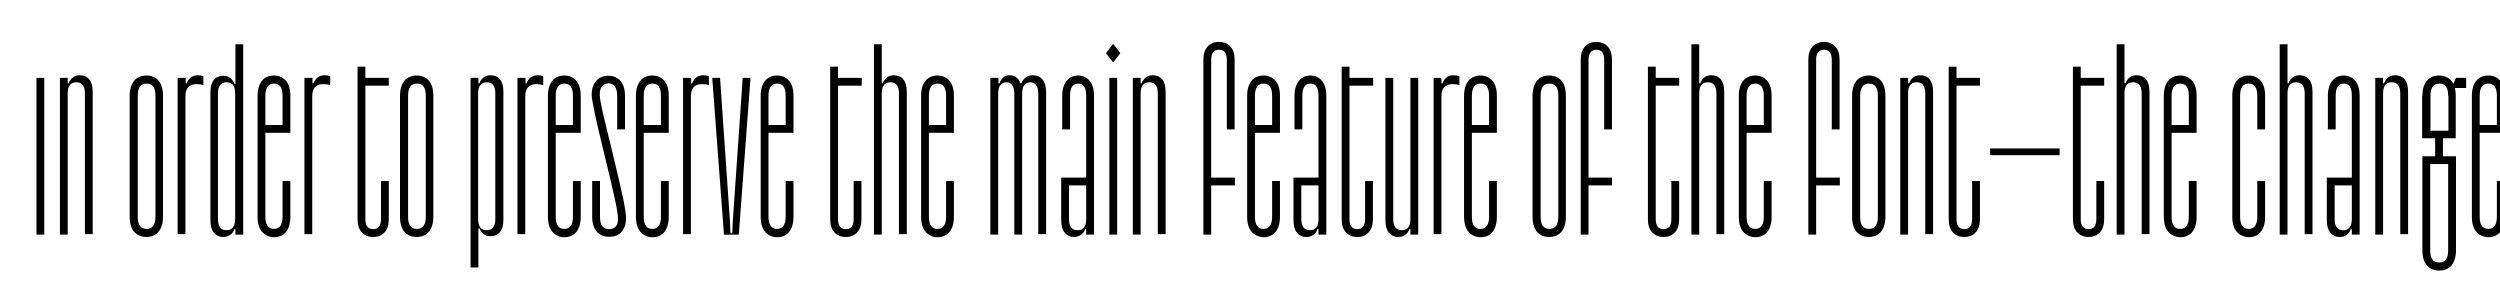
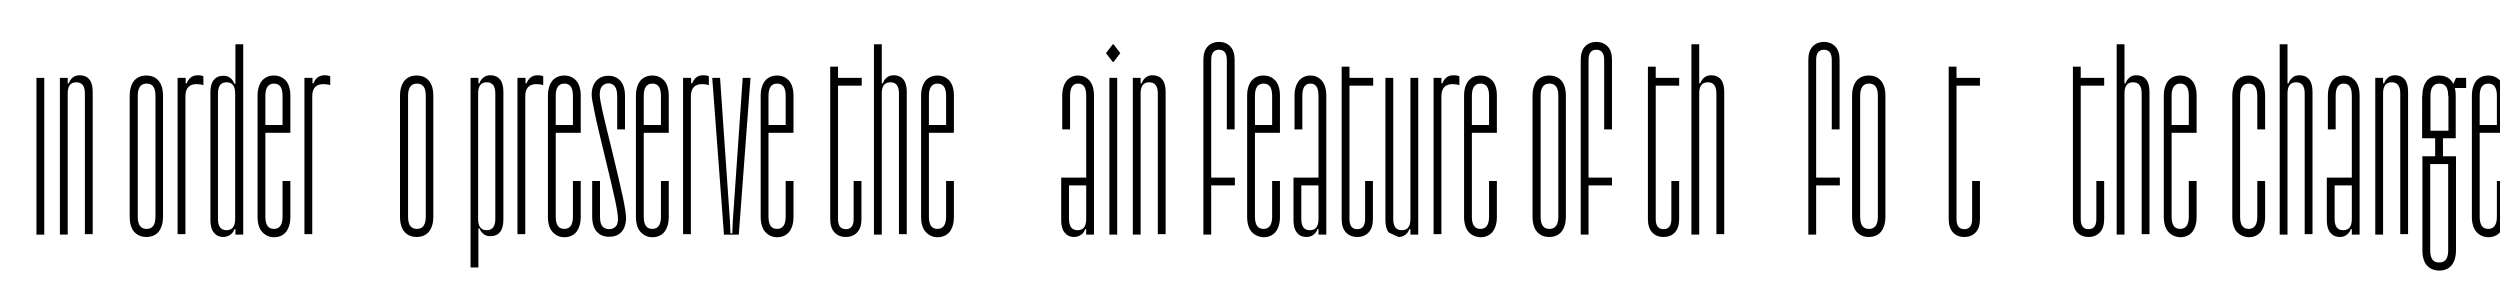
<svg xmlns="http://www.w3.org/2000/svg" id="Layer_1" x="0px" y="0px" viewBox="0 0 960 115" style="enable-background:new 0 0 960 115;" xml:space="preserve">
  <g>
    <path d="M14,29.9h3v60.2h-3V29.9z" />
    <path d="M23,29.9h3V32h0.4c0.3-0.9,0.8-1.6,1.5-2.2c0.7-0.6,1.6-0.9,2.7-0.9c1.5,0,2.8,0.5,3.7,1.6c0.9,1.1,1.3,2.7,1.3,4.8v54.6 h-3V35.9c0-2.9-1.1-4.3-3.3-4.3c-2.2,0-3.3,1.4-3.3,4.3v54.2h-3V29.9z" />
    <path d="M51.5,89c-1.1-1.3-1.7-3.2-1.7-5.8V36.8c0-2.5,0.6-4.4,1.7-5.8c1.1-1.3,2.7-2,4.7-2c2,0,3.6,0.7,4.7,2 c1.1,1.3,1.7,3.2,1.7,5.8v46.4c0,2.5-0.6,4.4-1.7,5.8c-1.1,1.3-2.7,2-4.7,2C54.2,91,52.7,90.3,51.5,89z M59.7,83.2V36.8 c0-3.2-1.1-4.7-3.4-4.7c-2.3,0-3.4,1.6-3.4,4.7v46.4c0,3.2,1.1,4.7,3.4,4.7C58.5,87.9,59.7,86.4,59.7,83.2z" />
    <path d="M68.3,29.9h3V32h0.4c0.3-0.9,0.8-1.6,1.5-2.2c0.7-0.6,1.6-0.9,2.8-0.9c0.8,0,1.5,0.1,2.1,0.4v3.4c-0.9-0.3-1.8-0.4-2.6-0.4 c-2.9,0-4.3,1.6-4.3,4.7v52.9h-3V29.9z" />
    <path d="M82.1,89.3c-0.9-1.1-1.3-2.7-1.3-4.8v-49c0-2.1,0.4-3.7,1.3-4.8c0.9-1.1,2.1-1.6,3.7-1.6c1.1,0,2,0.3,2.7,0.9 c0.7,0.6,1.2,1.3,1.5,2.2h0.4V17h3v73.1h-3v-2.1h-0.4c-0.3,0.9-0.8,1.6-1.5,2.1S86.8,91,85.7,91C84.2,91,83,90.4,82.1,89.3z M90.3,84.1V35.9c0-2.9-1.1-4.3-3.3-4.3c-2.2,0-3.3,1.4-3.3,4.3v48.2c0,2.9,1.1,4.3,3.3,4.3C89.2,88.4,90.3,86.9,90.3,84.1z" />
    <path d="M100.6,89c-1.1-1.3-1.7-3.2-1.7-5.8V36.8c0-2.5,0.6-4.4,1.7-5.8c1.1-1.3,2.7-2,4.6-2s3.4,0.7,4.6,2 c1.1,1.3,1.7,3.2,1.7,5.8V51h-10.8v-3h9l-1.2,1.2V36.8c0-3.2-1.1-4.7-3.3-4.7c-2.2,0-3.3,1.6-3.3,4.7v46.4c0,3.2,1.1,4.7,3.3,4.7 c2.2,0,3.3-1.6,3.3-4.7V69.5h3v13.8c0,2.5-0.6,4.4-1.7,5.8c-1.1,1.3-2.7,2-4.6,2S101.8,90.3,100.6,89z" />
    <path d="M117,29.9h3V32h0.4c0.3-0.9,0.8-1.6,1.5-2.2c0.7-0.6,1.6-0.9,2.8-0.9c0.8,0,1.5,0.1,2.1,0.4v3.4c-0.9-0.3-1.8-0.4-2.6-0.4 c-2.9,0-4.3,1.6-4.3,4.7v52.9h-3V29.9z" />
-     <path d="M138.9,89.2c-1.1-1.2-1.6-2.9-1.6-5.1V25.6h3v58.5c0,2.6,1,3.9,3,3.9c2,0,3-1.3,3-3.9V69.5h3v14.6c0,2.2-0.5,3.9-1.6,5.1 c-1.1,1.2-2.6,1.8-4.4,1.8C141.4,91,140,90.4,138.9,89.2z M138.5,29.9h10.8v3h-10.8V29.9z" />
    <path d="M155.3,89c-1.1-1.3-1.7-3.2-1.7-5.8V36.8c0-2.5,0.6-4.4,1.7-5.8c1.1-1.3,2.7-2,4.7-2c2,0,3.6,0.7,4.7,2 c1.1,1.3,1.7,3.2,1.7,5.8v46.4c0,2.5-0.6,4.4-1.7,5.8c-1.1,1.3-2.7,2-4.7,2C158,91,156.4,90.3,155.3,89z M163.5,83.2V36.8 c0-3.2-1.1-4.7-3.4-4.7c-2.3,0-3.4,1.6-3.4,4.7v46.4c0,3.2,1.1,4.7,3.4,4.7C162.3,87.9,163.5,86.4,163.5,83.2z" />
    <path d="M180.7,29.9h3V32h0.4c0.3-0.9,0.8-1.6,1.5-2.2c0.7-0.6,1.6-0.9,2.7-0.9c1.5,0,2.8,0.5,3.7,1.6c0.9,1.1,1.3,2.7,1.3,4.8v49 c0,2.1-0.4,3.7-1.3,4.8c-0.9,1.1-2.1,1.6-3.7,1.6c-1.1,0-2-0.3-2.7-0.9s-1.2-1.3-1.5-2.1h-0.4v15h-3V29.9z M190.2,84.1V35.9 c0-2.9-1.1-4.3-3.3-4.3c-2.2,0-3.3,1.4-3.3,4.3v48.2c0,2.9,1.1,4.3,3.3,4.3C189.1,88.4,190.2,86.9,190.2,84.1z" />
    <path d="M198.8,29.9h3V32h0.4c0.3-0.9,0.8-1.6,1.5-2.2c0.7-0.6,1.6-0.9,2.8-0.9c0.8,0,1.5,0.1,2.1,0.4v3.4 c-0.9-0.3-1.8-0.4-2.6-0.4c-2.9,0-4.3,1.6-4.3,4.7v52.9h-3V29.9z" />
    <path d="M212.1,89c-1.1-1.3-1.7-3.2-1.7-5.8V36.8c0-2.5,0.6-4.4,1.7-5.8c1.1-1.3,2.7-2,4.6-2s3.4,0.7,4.6,2 c1.1,1.3,1.7,3.2,1.7,5.8V51h-10.8v-3h9l-1.2,1.2V36.8c0-3.2-1.1-4.7-3.3-4.7c-2.2,0-3.3,1.6-3.3,4.7v46.4c0,3.2,1.1,4.7,3.3,4.7 c2.2,0,3.3-1.6,3.3-4.7V69.5h3v13.8c0,2.5-0.6,4.4-1.7,5.8c-1.1,1.3-2.7,2-4.6,2S213.3,90.3,212.1,89z" />
    <path d="M229.2,89c-1.2-1.3-1.8-3.3-1.8-5.8V69.5h3v13.7c0,1.7,0.3,3,0.9,3.7c0.6,0.7,1.5,1.1,2.6,1.1c1,0,1.8-0.3,2.5-1 s0.9-1.7,0.9-3c0-1.4-0.4-3.9-1.2-7.6c-0.8-3.7-2.1-9.2-3.9-16.6c-1.8-7.4-3.1-12.8-3.8-16.3s-1.2-5.8-1.2-7.1 c0-2.3,0.6-4.1,1.8-5.4c1.2-1.3,2.7-1.9,4.7-1.9c1.9,0,3.4,0.7,4.6,2c1.1,1.3,1.7,3.3,1.7,5.8v12.8h-3V36.9c0-1.7-0.3-2.9-0.9-3.7 c-0.6-0.8-1.4-1.2-2.4-1.2c-1.1,0-1.9,0.4-2.5,1.1c-0.6,0.7-0.9,1.8-0.9,3.2c0,1.2,0.4,3.5,1.2,7c0.8,3.5,2,8.4,3.6,14.9 c1.9,7.9,3.3,13.8,4.1,17.6c0.8,3.8,1.2,6.5,1.2,8c0,2.2-0.6,3.9-1.7,5.2c-1.1,1.3-2.7,1.9-4.6,1.9C232,91,230.4,90.3,229.2,89z" />
    <path d="M245.9,89c-1.1-1.3-1.7-3.2-1.7-5.8V36.8c0-2.5,0.6-4.4,1.7-5.8c1.1-1.3,2.7-2,4.6-2s3.4,0.7,4.6,2 c1.1,1.3,1.7,3.2,1.7,5.8V51h-10.8v-3h9l-1.2,1.2V36.8c0-3.2-1.1-4.7-3.3-4.7c-2.2,0-3.3,1.6-3.3,4.7v46.4c0,3.2,1.1,4.7,3.3,4.7 c2.2,0,3.3-1.6,3.3-4.7V69.5h3v13.8c0,2.5-0.6,4.4-1.7,5.8c-1.1,1.3-2.7,2-4.6,2S247.1,90.3,245.9,89z" />
    <path d="M262.4,29.9h3V32h0.4c0.3-0.9,0.8-1.6,1.5-2.2c0.7-0.6,1.6-0.9,2.8-0.9c0.8,0,1.5,0.1,2.1,0.4v3.4 c-0.9-0.3-1.8-0.4-2.6-0.4c-2.9,0-4.3,1.6-4.3,4.7v52.9h-3V29.9z" />
    <path d="M273.5,29.9h3l3.8,55l0.2,4.7h0.7l0.2-4.7l3.8-55h3l-4.5,60.2H278L273.5,29.9z" />
    <path d="M293.8,89c-1.1-1.3-1.7-3.2-1.7-5.8V36.8c0-2.5,0.6-4.4,1.7-5.8c1.1-1.3,2.7-2,4.6-2s3.4,0.7,4.6,2 c1.1,1.3,1.7,3.2,1.7,5.8V51h-10.8v-3h9l-1.2,1.2V36.8c0-3.2-1.1-4.7-3.3-4.7c-2.2,0-3.3,1.6-3.3,4.7v46.4c0,3.2,1.1,4.7,3.3,4.7 c2.2,0,3.3-1.6,3.3-4.7V69.5h3v13.8c0,2.5-0.6,4.4-1.7,5.8c-1.1,1.3-2.7,2-4.6,2S294.9,90.3,293.8,89z" />
    <path d="M320.4,89.2c-1.1-1.2-1.6-2.9-1.6-5.1V25.6h3v58.5c0,2.6,1,3.9,3,3.9c2,0,3-1.3,3-3.9V69.5h3v14.6c0,2.2-0.5,3.9-1.6,5.1 c-1.1,1.2-2.6,1.8-4.4,1.8C323,91,321.5,90.4,320.4,89.2z M320.1,29.9h10.8v3h-10.8V29.9z" />
    <path d="M335.6,17h3V32h0.4c0.3-0.9,0.8-1.6,1.5-2.2c0.7-0.6,1.6-0.9,2.7-0.9c1.5,0,2.8,0.5,3.7,1.6c0.9,1.1,1.3,2.7,1.3,4.8v54.6 h-3V35.9c0-2.9-1.1-4.3-3.3-4.3c-2.2,0-3.3,1.4-3.3,4.3v54.2h-3V17z" />
    <path d="M355.4,89c-1.1-1.3-1.7-3.2-1.7-5.8V36.8c0-2.5,0.6-4.4,1.7-5.8c1.1-1.3,2.7-2,4.6-2s3.4,0.7,4.6,2 c1.1,1.3,1.7,3.2,1.7,5.8V51h-10.8v-3h9l-1.2,1.2V36.8c0-3.2-1.1-4.7-3.3-4.7c-2.2,0-3.3,1.6-3.3,4.7v46.4c0,3.2,1.1,4.7,3.3,4.7 c2.2,0,3.3-1.6,3.3-4.7V69.5h3v13.8c0,2.5-0.6,4.4-1.7,5.8c-1.1,1.3-2.7,2-4.6,2S356.6,90.3,355.4,89z" />
-     <path d="M380.4,29.9h3V32h0.4c0.3-0.9,0.8-1.6,1.4-2.2c0.7-0.6,1.5-0.9,2.5-0.9c1.1,0,2,0.3,2.7,0.9c0.7,0.6,1.1,1.3,1.4,2.2h0.4 c0.3-0.9,0.9-1.6,1.6-2.2c0.7-0.6,1.7-0.9,2.8-0.9c1.5,0,2.8,0.5,3.7,1.6c0.9,1.1,1.4,2.7,1.4,4.8v54.6h-3V35.9 c0-1.4-0.3-2.5-0.8-3.2c-0.5-0.7-1.3-1.1-2.3-1.1c-1,0-1.7,0.4-2.3,1.1c-0.5,0.7-0.8,1.8-0.8,3.2v54.2h-3V35.9 c0-1.4-0.3-2.5-0.8-3.2c-0.5-0.7-1.3-1.1-2.3-1.1c-1,0-1.7,0.4-2.3,1.1c-0.5,0.7-0.8,1.8-0.8,3.2v54.2h-3V29.9z" />
    <path d="M408.8,89.3c-0.9-1.1-1.3-2.7-1.3-4.8V68.2h10.3v3h-8.6l1.3-1.3v14.2c0,2.9,1.1,4.3,3.3,4.3c2.2,0,3.3-1.4,3.3-4.3V36.8 c0-3.2-1-4.7-3.1-4.7c-2.1,0-3.1,1.6-3.1,4.7v12.9h-3V36.8c0-2.5,0.6-4.4,1.7-5.8c1.1-1.3,2.6-2,4.4-2c1.8,0,3.3,0.7,4.4,2 c1.1,1.3,1.7,3.2,1.7,5.8v53.3h-3v-2.1h-0.4c-0.3,0.9-0.8,1.6-1.5,2.1s-1.6,0.9-2.7,0.9C410.9,91,409.7,90.4,408.8,89.3z" />
    <path d="M424.7,20.4l2.6-3.4h0.3l2.6,3.4l-2.6,3.4h-0.3L424.7,20.4z M426,29.9h3v60.2h-3V29.9z" />
    <path d="M435,29.9h3V32h0.4c0.3-0.9,0.8-1.6,1.5-2.2c0.7-0.6,1.6-0.9,2.7-0.9c1.5,0,2.8,0.5,3.7,1.6c0.9,1.1,1.3,2.7,1.3,4.8v54.6 h-3V35.9c0-2.9-1.1-4.3-3.3-4.3c-2.2,0-3.3,1.4-3.3,4.3v54.2h-3V29.9z" />
    <path d="M462.1,23c0-2.2,0.5-3.9,1.6-5.1c1.1-1.2,2.6-1.8,4.4-1.8c1.8,0,3.3,0.6,4.4,1.8c1.1,1.2,1.6,2.9,1.6,5.1v26.7h-3V23 c0-2.6-1-3.9-3-3.9c-2,0-3,1.3-3,3.9v67.1h-3V23z M463.4,68.2h10.8v3h-10.8V68.2z" />
    <path d="M480.6,89c-1.1-1.3-1.7-3.2-1.7-5.8V36.8c0-2.5,0.6-4.4,1.7-5.8c1.1-1.3,2.7-2,4.6-2c1.9,0,3.4,0.7,4.6,2 c1.1,1.3,1.7,3.2,1.7,5.8V51h-10.8v-3h9l-1.2,1.2V36.8c0-3.2-1.1-4.7-3.3-4.7c-2.2,0-3.3,1.6-3.3,4.7v46.4c0,3.2,1.1,4.7,3.3,4.7 c2.2,0,3.3-1.6,3.3-4.7V69.5h3v13.8c0,2.5-0.6,4.4-1.7,5.8c-1.1,1.3-2.7,2-4.6,2C483.3,91,481.8,90.3,480.6,89z" />
    <path d="M498,89.3c-0.9-1.1-1.3-2.7-1.3-4.8V68.2h10.3v3h-8.6l1.3-1.3v14.2c0,2.9,1.1,4.3,3.3,4.3c2.2,0,3.3-1.4,3.3-4.3V36.8 c0-3.2-1-4.7-3.1-4.7c-2.1,0-3.1,1.6-3.1,4.7v12.9h-3V36.8c0-2.5,0.6-4.4,1.7-5.8c1.1-1.3,2.6-2,4.4-2c1.8,0,3.3,0.7,4.4,2 c1.1,1.3,1.7,3.2,1.7,5.8v53.3h-3v-2.1h-0.4c-0.3,0.9-0.8,1.6-1.5,2.1c-0.7,0.6-1.6,0.9-2.7,0.9C500.1,91,498.8,90.4,498,89.3z" />
    <path d="M516.8,89.2c-1.1-1.2-1.6-2.9-1.6-5.1V25.6h3v58.5c0,2.6,1,3.9,3,3.9c2,0,3-1.3,3-3.9V69.5h3v14.6c0,2.2-0.5,3.9-1.6,5.1 c-1.1,1.2-2.6,1.8-4.4,1.8C519.4,91,517.9,90.4,516.8,89.2z M516.5,29.9h10.8v3h-10.8V29.9z" />
-     <path d="M533.3,89.3c-0.9-1.1-1.3-2.7-1.3-4.8V29.9h3v54.2c0,2.9,1.1,4.3,3.3,4.3c2.2,0,3.3-1.4,3.3-4.3V29.9h3v60.2h-3v-2.1h-0.4 c-0.3,0.9-0.8,1.6-1.5,2.1c-0.7,0.6-1.6,0.9-2.7,0.9C535.4,91,534.2,90.4,533.3,89.3z" />
+     <path d="M533.3,89.3c-0.9-1.1-1.3-2.7-1.3-4.8V29.9h3v54.2c0,2.9,1.1,4.3,3.3,4.3c2.2,0,3.3-1.4,3.3-4.3V29.9h3v60.2h-3v-2.1h-0.4 c-0.3,0.9-0.8,1.6-1.5,2.1c-0.7,0.6-1.6,0.9-2.7,0.9z" />
    <path d="M550.5,29.9h3V32h0.4c0.3-0.9,0.8-1.6,1.5-2.2c0.7-0.6,1.6-0.9,2.8-0.9c0.8,0,1.5,0.1,2.2,0.4v3.4 c-0.9-0.3-1.8-0.4-2.6-0.4c-2.9,0-4.3,1.6-4.3,4.7v52.9h-3V29.9z" />
    <path d="M563.9,89c-1.1-1.3-1.7-3.2-1.7-5.8V36.8c0-2.5,0.6-4.4,1.7-5.8c1.1-1.3,2.7-2,4.6-2c1.9,0,3.4,0.7,4.6,2 c1.1,1.3,1.7,3.2,1.7,5.8V51h-10.8v-3h9l-1.2,1.2V36.8c0-3.2-1.1-4.7-3.3-4.7c-2.2,0-3.3,1.6-3.3,4.7v46.4c0,3.2,1.1,4.7,3.3,4.7 c2.2,0,3.3-1.6,3.3-4.7V69.5h3v13.8c0,2.5-0.6,4.4-1.7,5.8c-1.1,1.3-2.7,2-4.6,2C566.5,91,565,90.3,563.9,89z" />
    <path d="M590.2,89c-1.1-1.3-1.7-3.2-1.7-5.8V36.8c0-2.5,0.6-4.4,1.7-5.8c1.1-1.3,2.7-2,4.7-2c2,0,3.6,0.7,4.7,2 c1.1,1.3,1.7,3.2,1.7,5.8v46.4c0,2.5-0.6,4.4-1.7,5.8c-1.1,1.3-2.7,2-4.7,2C592.9,91,591.3,90.3,590.2,89z M598.4,83.2V36.8 c0-3.2-1.1-4.7-3.4-4.7c-2.3,0-3.4,1.6-3.4,4.7v46.4c0,3.2,1.1,4.7,3.4,4.7C597.2,87.9,598.4,86.4,598.4,83.2z" />
    <path d="M607,23c0-2.2,0.5-3.9,1.6-5.1c1.1-1.2,2.6-1.8,4.4-1.8c1.8,0,3.3,0.6,4.4,1.8c1.1,1.2,1.6,2.9,1.6,5.1v26.7h-3V23 c0-2.6-1-3.9-3-3.9c-2,0-3,1.3-3,3.9v67.1h-3V23z M608.2,68.2H619v3h-10.8V68.2z" />
    <path d="M634.4,89.2c-1.1-1.2-1.6-2.9-1.6-5.1V25.6h3v58.5c0,2.6,1,3.9,3,3.9c2,0,3-1.3,3-3.9V69.5h3v14.6c0,2.2-0.5,3.9-1.6,5.1 c-1.1,1.2-2.6,1.8-4.4,1.8C636.9,91,635.5,90.4,634.4,89.2z M634,29.9h10.8v3H634V29.9z" />
    <path d="M649.5,17h3V32h0.4c0.3-0.9,0.8-1.6,1.5-2.2c0.7-0.6,1.6-0.9,2.7-0.9c1.5,0,2.8,0.5,3.7,1.6c0.9,1.1,1.3,2.7,1.3,4.8v54.6 h-3V35.9c0-2.9-1.1-4.3-3.3-4.3c-2.2,0-3.3,1.4-3.3,4.3v54.2h-3V17z" />
-     <path d="M669.4,89c-1.1-1.3-1.7-3.2-1.7-5.8V36.8c0-2.5,0.6-4.4,1.7-5.8c1.1-1.3,2.7-2,4.6-2c1.9,0,3.4,0.7,4.6,2 c1.1,1.3,1.7,3.2,1.7,5.8V51h-10.8v-3h9l-1.2,1.2V36.8c0-3.2-1.1-4.7-3.3-4.7c-2.2,0-3.3,1.6-3.3,4.7v46.4c0,3.2,1.1,4.7,3.3,4.7 c2.2,0,3.3-1.6,3.3-4.7V69.5h3v13.8c0,2.5-0.6,4.4-1.7,5.8c-1.1,1.3-2.7,2-4.6,2C672.1,91,670.5,90.3,669.4,89z" />
    <path d="M694.4,23c0-2.2,0.5-3.9,1.6-5.1c1.1-1.2,2.6-1.8,4.4-1.8c1.8,0,3.3,0.6,4.4,1.8c1.1,1.2,1.6,2.9,1.6,5.1v26.7h-3V23 c0-2.6-1-3.9-3-3.9c-2,0-3,1.3-3,3.9v67.1h-3V23z M695.7,68.2h10.8v3h-10.8V68.2z" />
    <path d="M712.9,89c-1.1-1.3-1.7-3.2-1.7-5.8V36.8c0-2.5,0.6-4.4,1.7-5.8c1.1-1.3,2.7-2,4.7-2c2,0,3.6,0.7,4.7,2 c1.1,1.3,1.7,3.2,1.7,5.8v46.4c0,2.5-0.6,4.4-1.7,5.8c-1.1,1.3-2.7,2-4.7,2C715.6,91,714.1,90.3,712.9,89z M721.1,83.2V36.8 c0-3.2-1.1-4.7-3.4-4.7c-2.3,0-3.4,1.6-3.4,4.7v46.4c0,3.2,1.1,4.7,3.4,4.7C719.9,87.9,721.1,86.4,721.1,83.2z" />
-     <path d="M729.7,29.9h3V32h0.4c0.3-0.9,0.8-1.6,1.5-2.2c0.7-0.6,1.6-0.9,2.7-0.9c1.5,0,2.8,0.5,3.7,1.6c0.9,1.1,1.3,2.7,1.3,4.8 v54.6h-3V35.9c0-2.9-1.1-4.3-3.3-4.3c-2.2,0-3.3,1.4-3.3,4.3v54.2h-3V29.9z" />
    <path d="M749.9,89.2c-1.1-1.2-1.6-2.9-1.6-5.1V25.6h3v58.5c0,2.6,1,3.9,3,3.9c2,0,3-1.3,3-3.9V69.5h3v14.6c0,2.2-0.5,3.9-1.6,5.1 c-1.1,1.2-2.6,1.8-4.4,1.8C752.4,91,751,90.4,749.9,89.2z M749.5,29.9h10.8v3h-10.8V29.9z" />
-     <path d="M764.2,57h26.7v2.6h-26.7V57z" />
    <path d="M797.6,89.2c-1.1-1.2-1.6-2.9-1.6-5.1V25.6h3v58.5c0,2.6,1,3.9,3,3.9c2,0,3-1.3,3-3.9V69.5h3v14.6c0,2.2-0.5,3.9-1.6,5.1 c-1.1,1.2-2.6,1.8-4.4,1.8C800.2,91,798.7,90.4,797.6,89.2z M797.3,29.9H808v3h-10.8V29.9z" />
    <path d="M812.8,17h3V32h0.4c0.3-0.9,0.8-1.6,1.5-2.2c0.7-0.6,1.6-0.9,2.7-0.9c1.5,0,2.8,0.5,3.7,1.6c0.9,1.1,1.3,2.7,1.3,4.8v54.6 h-3V35.9c0-2.9-1.1-4.3-3.3-4.3c-2.2,0-3.3,1.4-3.3,4.3v54.2h-3V17z" />
    <path d="M832.6,89c-1.1-1.3-1.7-3.2-1.7-5.8V36.8c0-2.5,0.6-4.4,1.7-5.8c1.1-1.3,2.7-2,4.6-2c1.9,0,3.4,0.7,4.6,2 c1.1,1.3,1.7,3.2,1.7,5.8V51h-10.8v-3h9l-1.2,1.2V36.8c0-3.2-1.1-4.7-3.3-4.7c-2.2,0-3.3,1.6-3.3,4.7v46.4c0,3.2,1.1,4.7,3.3,4.7 c2.2,0,3.3-1.6,3.3-4.7V69.5h3v13.8c0,2.5-0.6,4.4-1.7,5.8c-1.1,1.3-2.7,2-4.6,2C835.3,91,833.8,90.3,832.6,89z" />
    <path d="M858.9,89c-1.1-1.3-1.7-3.2-1.7-5.8V36.8c0-2.5,0.6-4.4,1.7-5.8c1.1-1.3,2.7-2,4.6-2c1.9,0,3.4,0.7,4.6,2 c1.1,1.3,1.7,3.2,1.7,5.8v12.9h-3V36.8c0-3.2-1.1-4.7-3.3-4.7c-2.2,0-3.3,1.6-3.3,4.7v46.4c0,3.2,1.1,4.7,3.3,4.7 c2.2,0,3.3-1.6,3.3-4.7V69.5h3v13.8c0,2.5-0.6,4.4-1.7,5.8c-1.1,1.3-2.7,2-4.6,2C861.6,91,860.1,90.3,858.9,89z" />
    <path d="M875.4,17h3V32h0.4c0.3-0.9,0.8-1.6,1.5-2.2c0.7-0.6,1.6-0.9,2.7-0.9c1.5,0,2.8,0.5,3.7,1.6c0.9,1.1,1.3,2.7,1.3,4.8v54.6 h-3V35.9c0-2.9-1.1-4.3-3.3-4.3c-2.2,0-3.3,1.4-3.3,4.3v54.2h-3V17z" />
    <path d="M894.8,89.3c-0.9-1.1-1.3-2.7-1.3-4.8V68.2h10.3v3h-8.6l1.3-1.3v14.2c0,2.9,1.1,4.3,3.3,4.3c2.2,0,3.3-1.4,3.3-4.3V36.8 c0-3.2-1-4.7-3.1-4.7c-2.1,0-3.1,1.6-3.1,4.7v12.9h-3V36.8c0-2.5,0.6-4.4,1.7-5.8c1.1-1.3,2.6-2,4.4-2c1.8,0,3.3,0.7,4.4,2 c1.1,1.3,1.7,3.2,1.7,5.8v53.3h-3v-2.1h-0.4c-0.3,0.9-0.8,1.6-1.5,2.1c-0.7,0.6-1.6,0.9-2.7,0.9C896.9,91,895.7,90.4,894.8,89.3z" />
    <path d="M912.1,29.9h3V32h0.4c0.3-0.9,0.8-1.6,1.5-2.2c0.7-0.6,1.6-0.9,2.7-0.9c1.5,0,2.8,0.5,3.7,1.6c0.9,1.1,1.3,2.7,1.3,4.8 v54.6h-3V35.9c0-2.9-1.1-4.3-3.3-4.3c-2.2,0-3.3,1.4-3.3,4.3v54.2h-3V29.9z" />
    <path d="M930.2,36.8c0-2.5,0.6-4.4,1.7-5.8c1.1-1.3,2.7-2,4.7-2c2,0,3.6,0.7,4.7,2c1.1,1.3,1.7,3.2,1.7,5.8v16.3h-12.9V36.8z M931.9,101.9c-1.1-1.3-1.7-3.2-1.7-5.8V60h12.9v36.1c0,2.5-0.6,4.4-1.7,5.8c-1.1,1.3-2.7,2-4.7,2 C934.7,103.9,933.1,103.2,931.9,101.9z M940.1,96.1V61.7l1.3,1.3h-9.5l1.3-1.3v34.4c0,3.2,1.1,4.7,3.4,4.7 C939,100.8,940.1,99.3,940.1,96.1z M940.1,36.8c0-3.2-1.1-4.7-3.4-4.7c-2.3,0-3.4,1.6-3.4,4.7v14.3l-0.9-0.9h8.9l-1.1,1.1V36.8z M935.1,51.8h3v9.5h-3V51.8z M943.1,29.9h3.9v3.9h-5.6L943.1,29.9z" />
    <path d="M950.9,89c-1.1-1.3-1.7-3.2-1.7-5.8V36.8c0-2.5,0.6-4.4,1.7-5.8c1.1-1.3,2.7-2,4.6-2c1.9,0,3.4,0.7,4.6,2 c1.1,1.3,1.7,3.2,1.7,5.8V51h-10.8v-3h9l-1.2,1.2V36.8c0-3.2-1.1-4.7-3.3-4.7c-2.2,0-3.3,1.6-3.3,4.7v46.4c0,3.2,1.1,4.7,3.3,4.7 c2.2,0,3.3-1.6,3.3-4.7V69.5h3v13.8c0,2.5-0.6,4.4-1.7,5.8c-1.1,1.3-2.7,2-4.6,2C953.5,91,952,90.3,950.9,89z" />
  </g>
</svg>